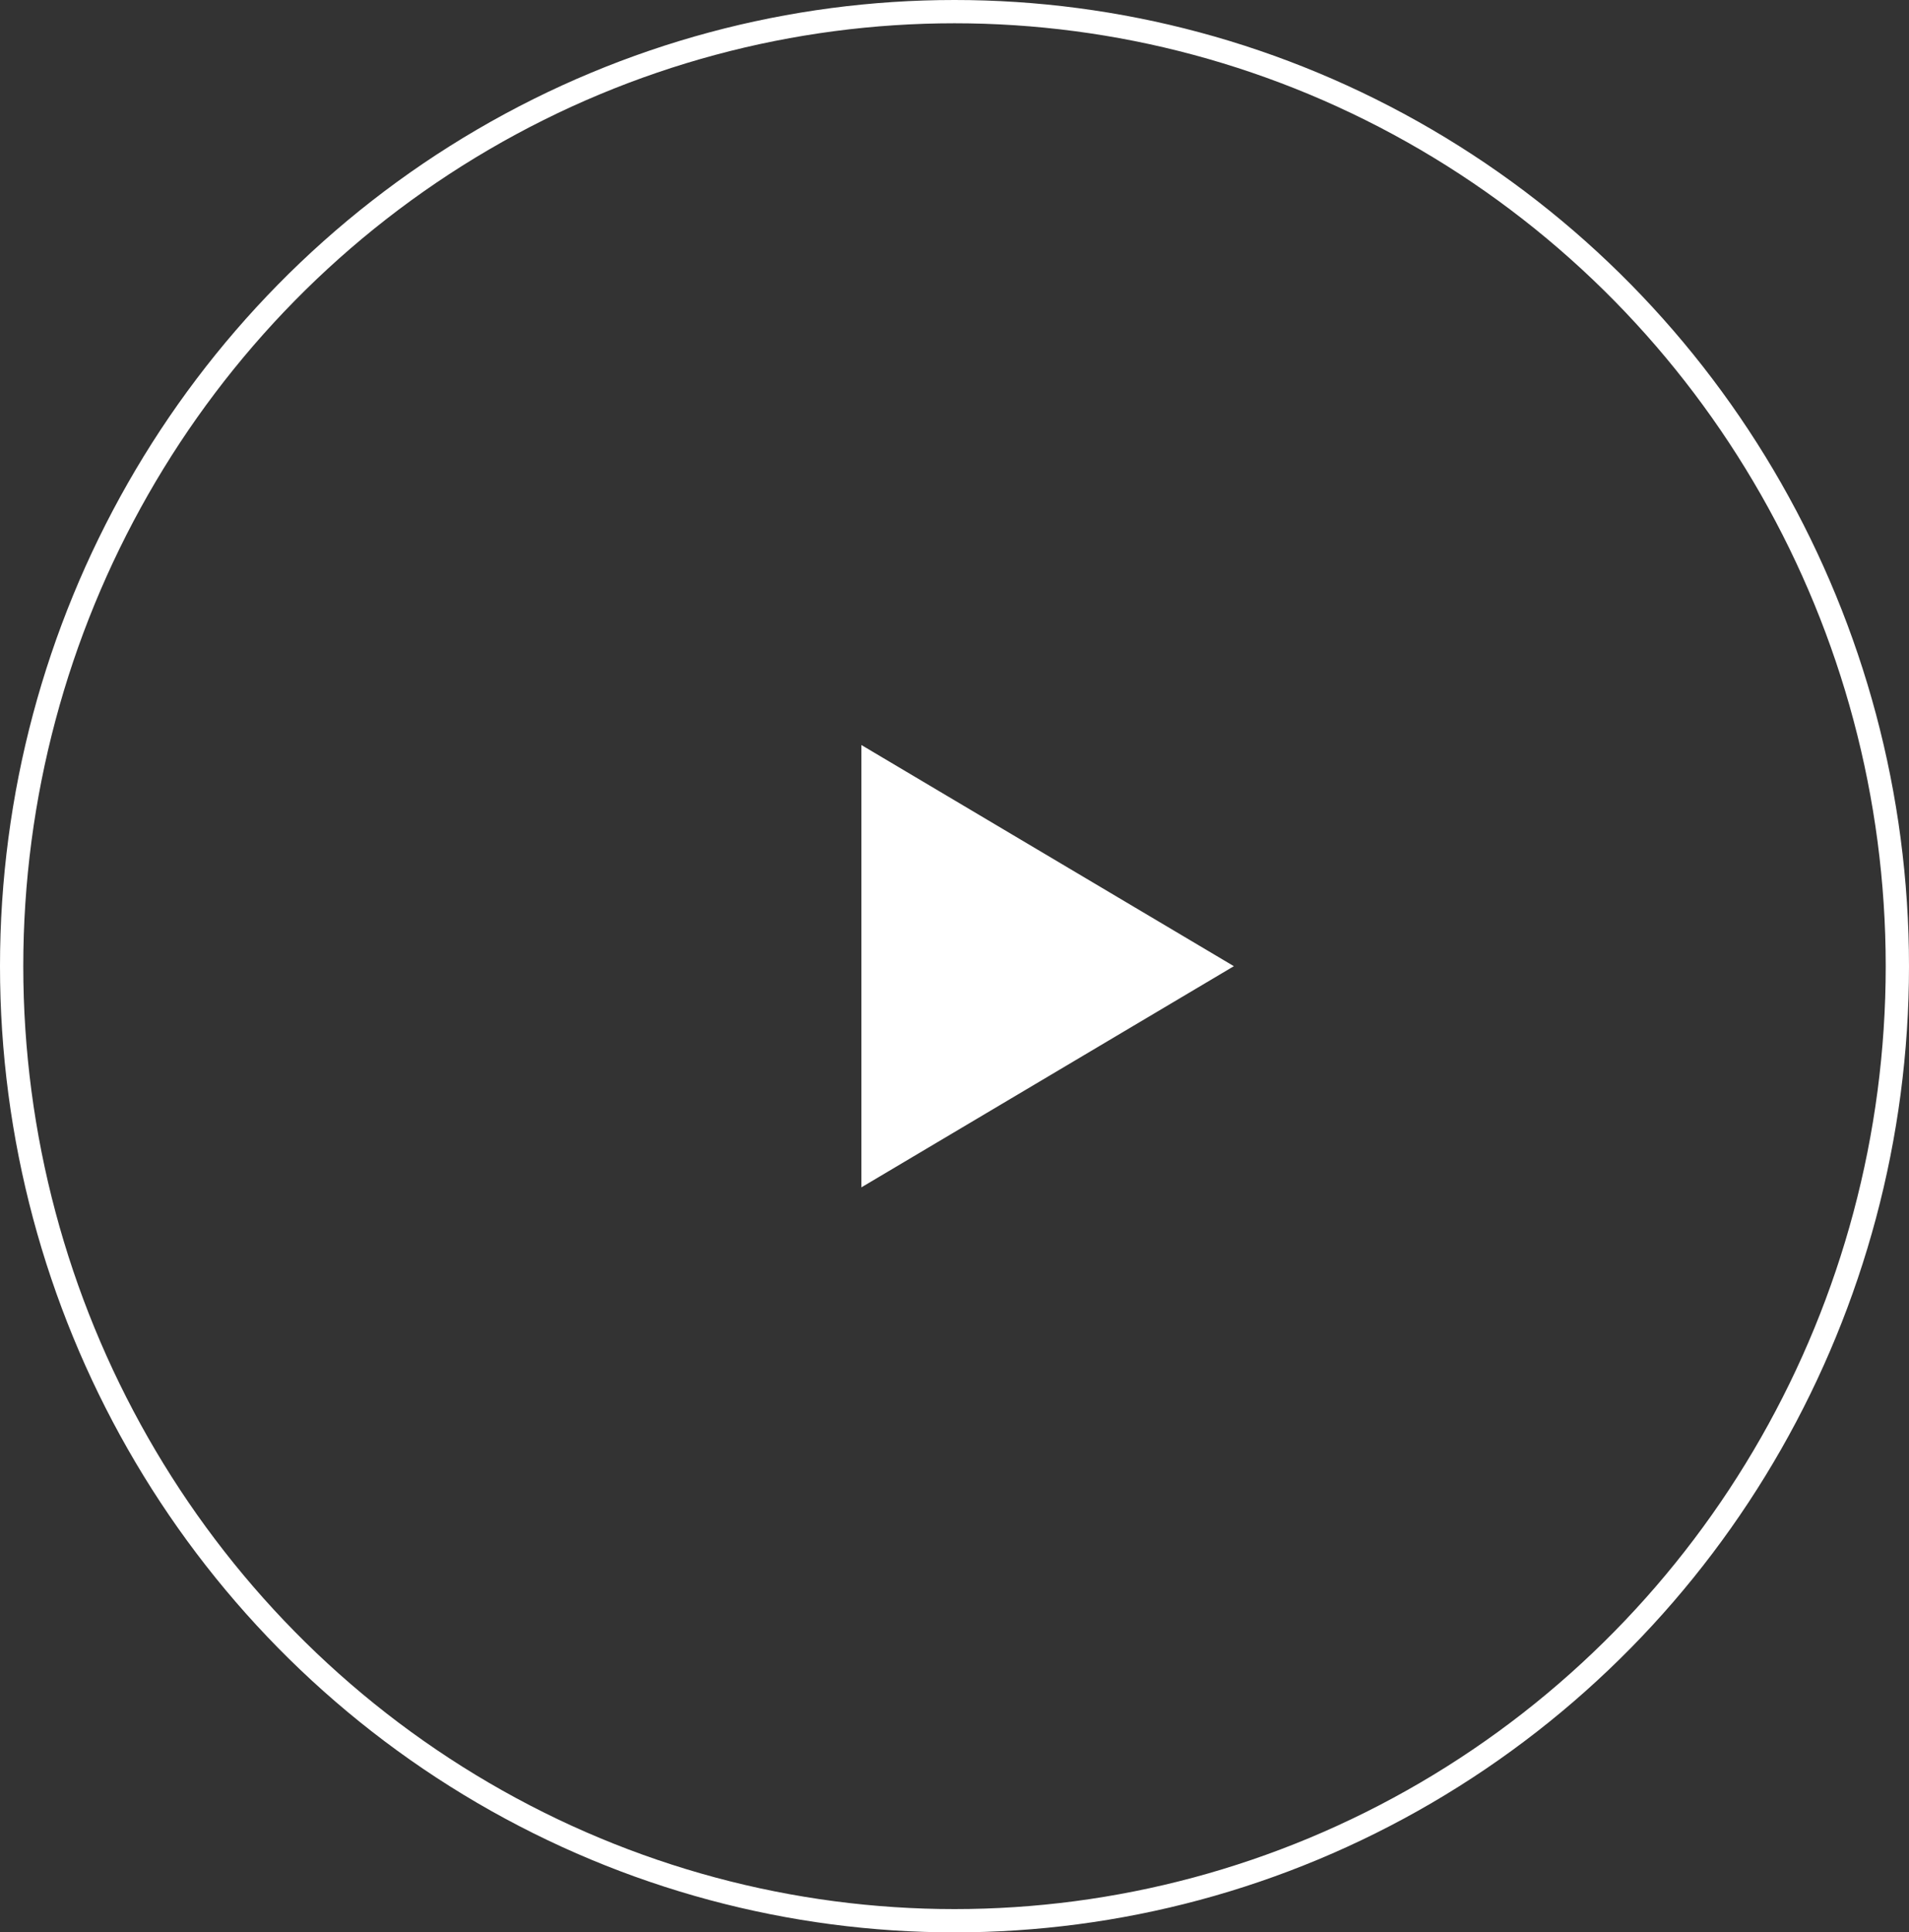
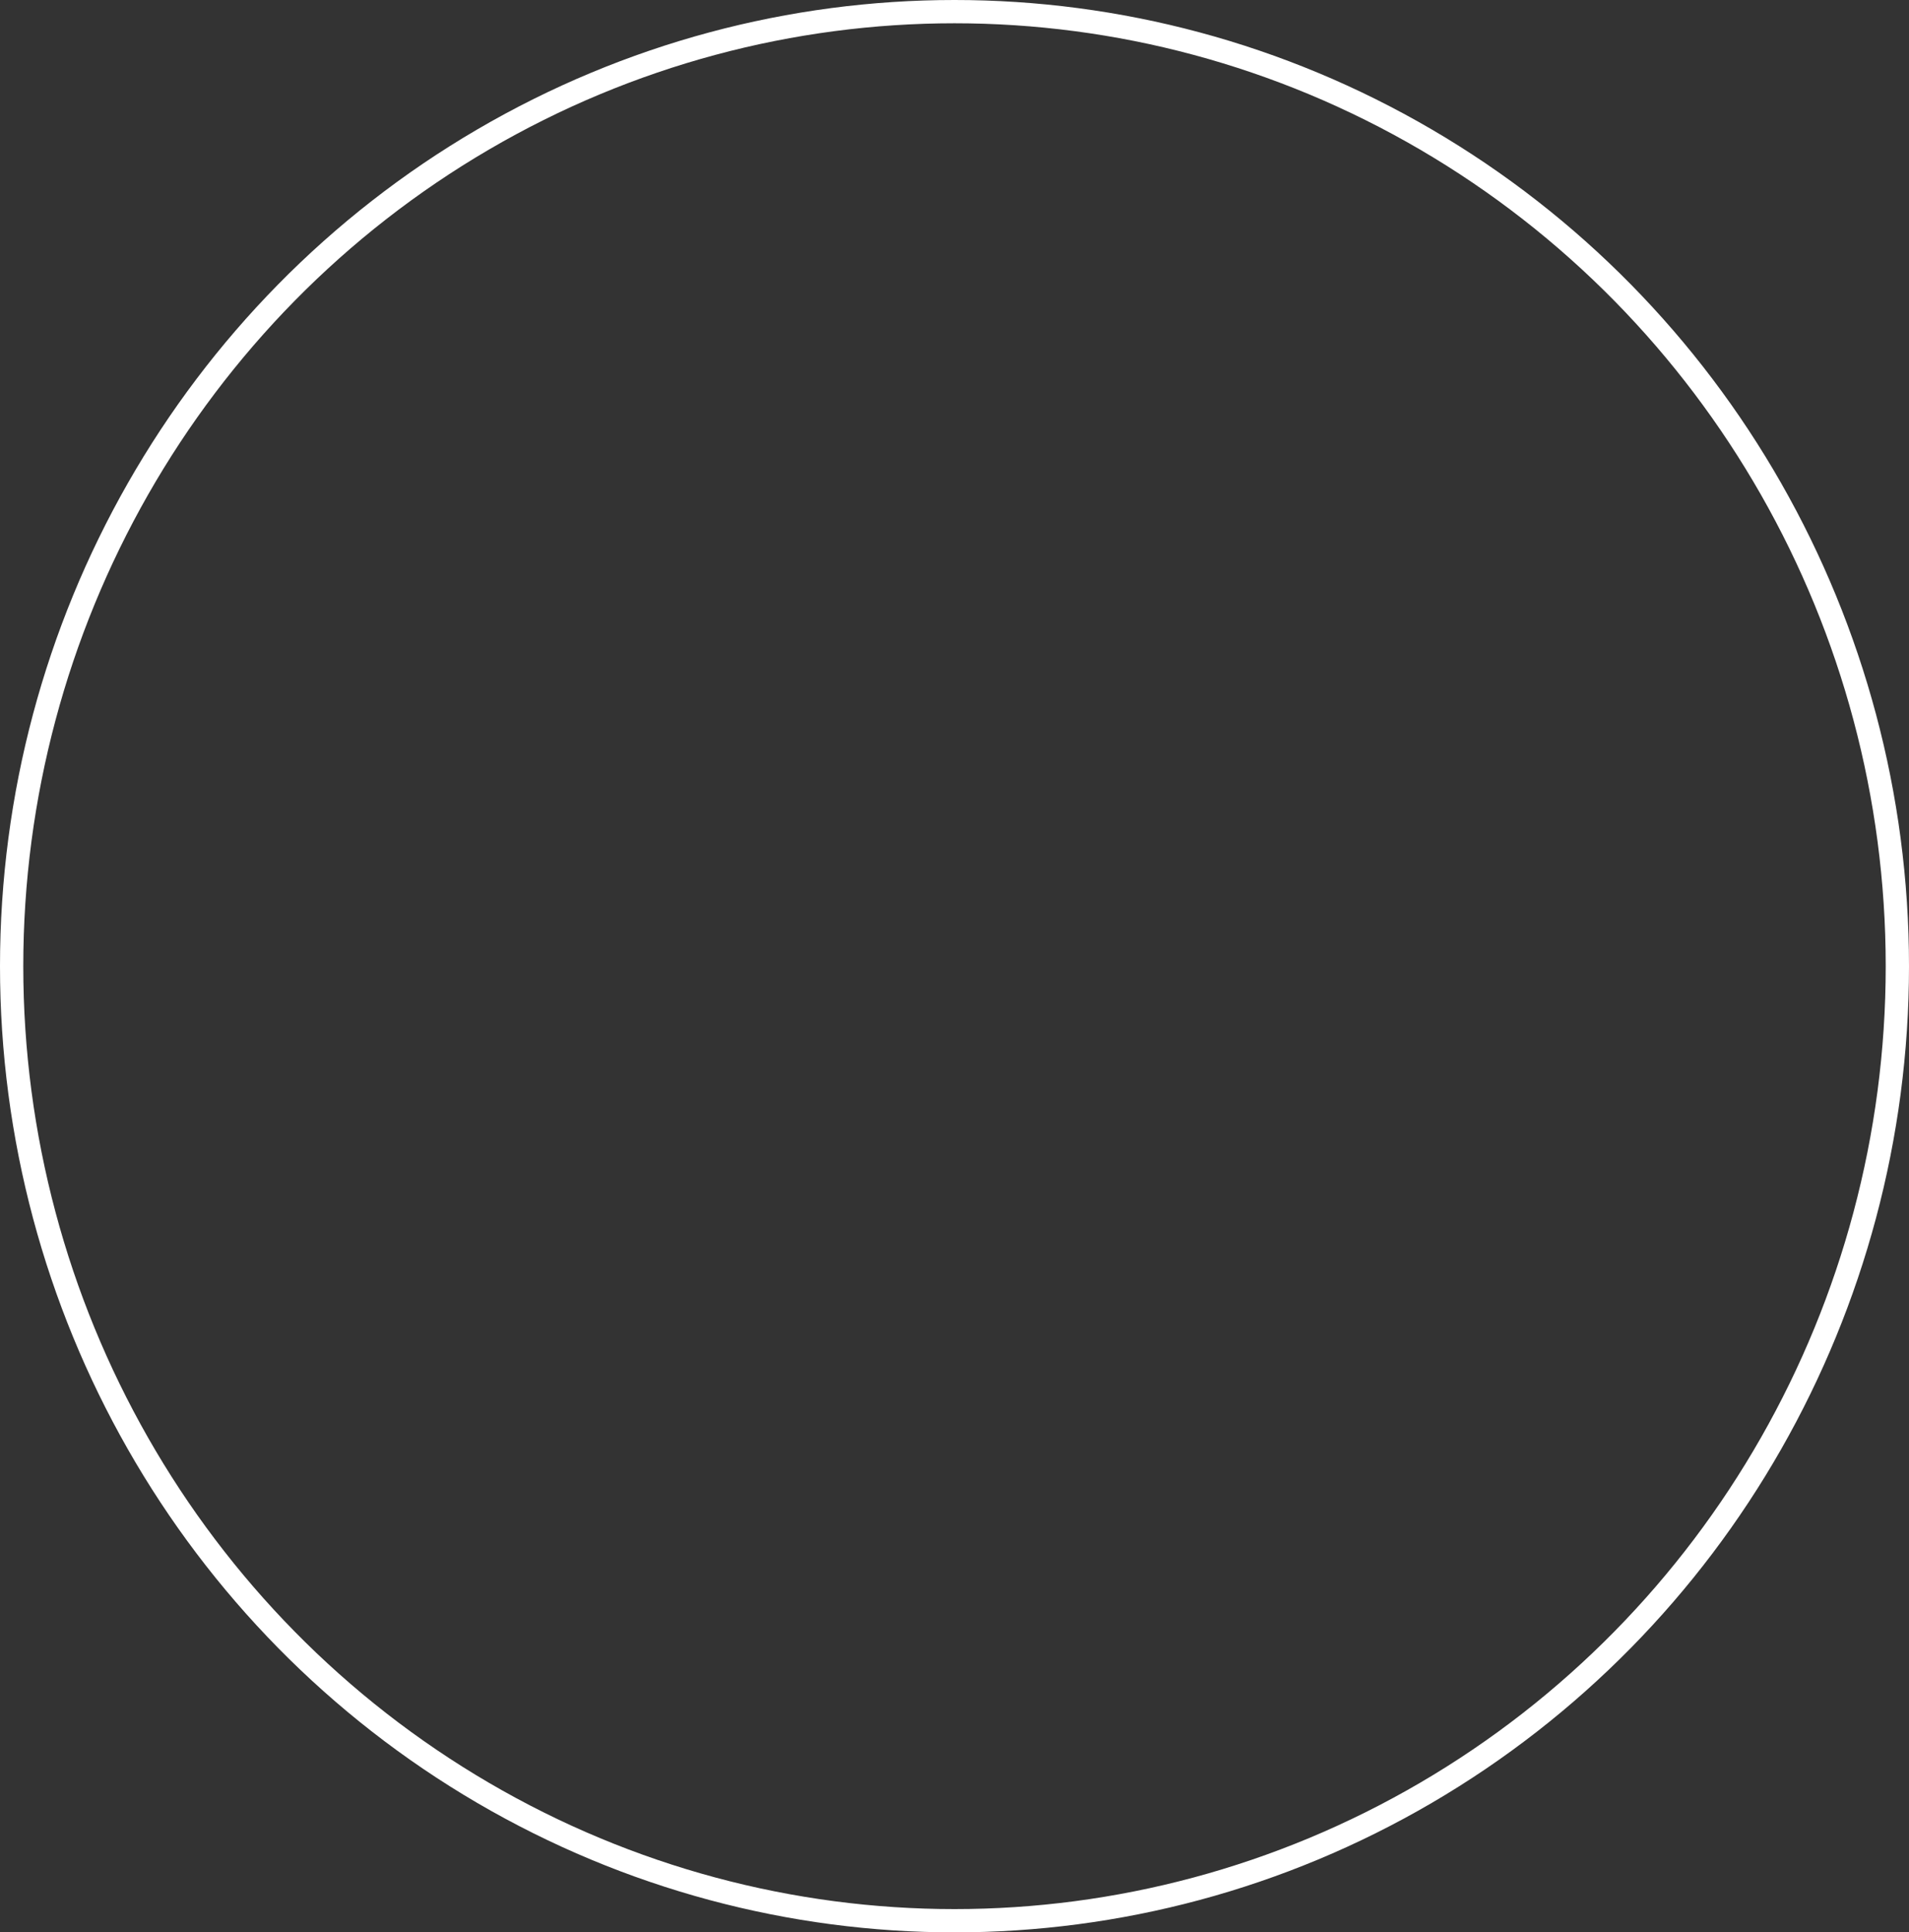
<svg xmlns="http://www.w3.org/2000/svg" width="82" height="83" viewBox="0 0 82 83">
  <rect x="0" y="0" width="82" height="83" fill="#333333" stroke="none" />
  <g id="グループ_112" data-name="グループ 112" transform="translate(-0.35 0.272)">
    <g id="楕円形_1" data-name="楕円形 1" transform="translate(0.35 -0.272)" fill="none" stroke="#fff" stroke-width="1">
      <ellipse cx="41" cy="41.5" rx="41" ry="41.5" stroke="none" />
      <ellipse cx="41" cy="41.5" rx="40.5" ry="41" fill="none" />
    </g>
-     <path id="多角形_1" data-name="多角形 1" d="M9.5,0,19,16H0Z" transform="translate(53.35 31.728) rotate(90)" fill="#fff" />
  </g>
</svg>